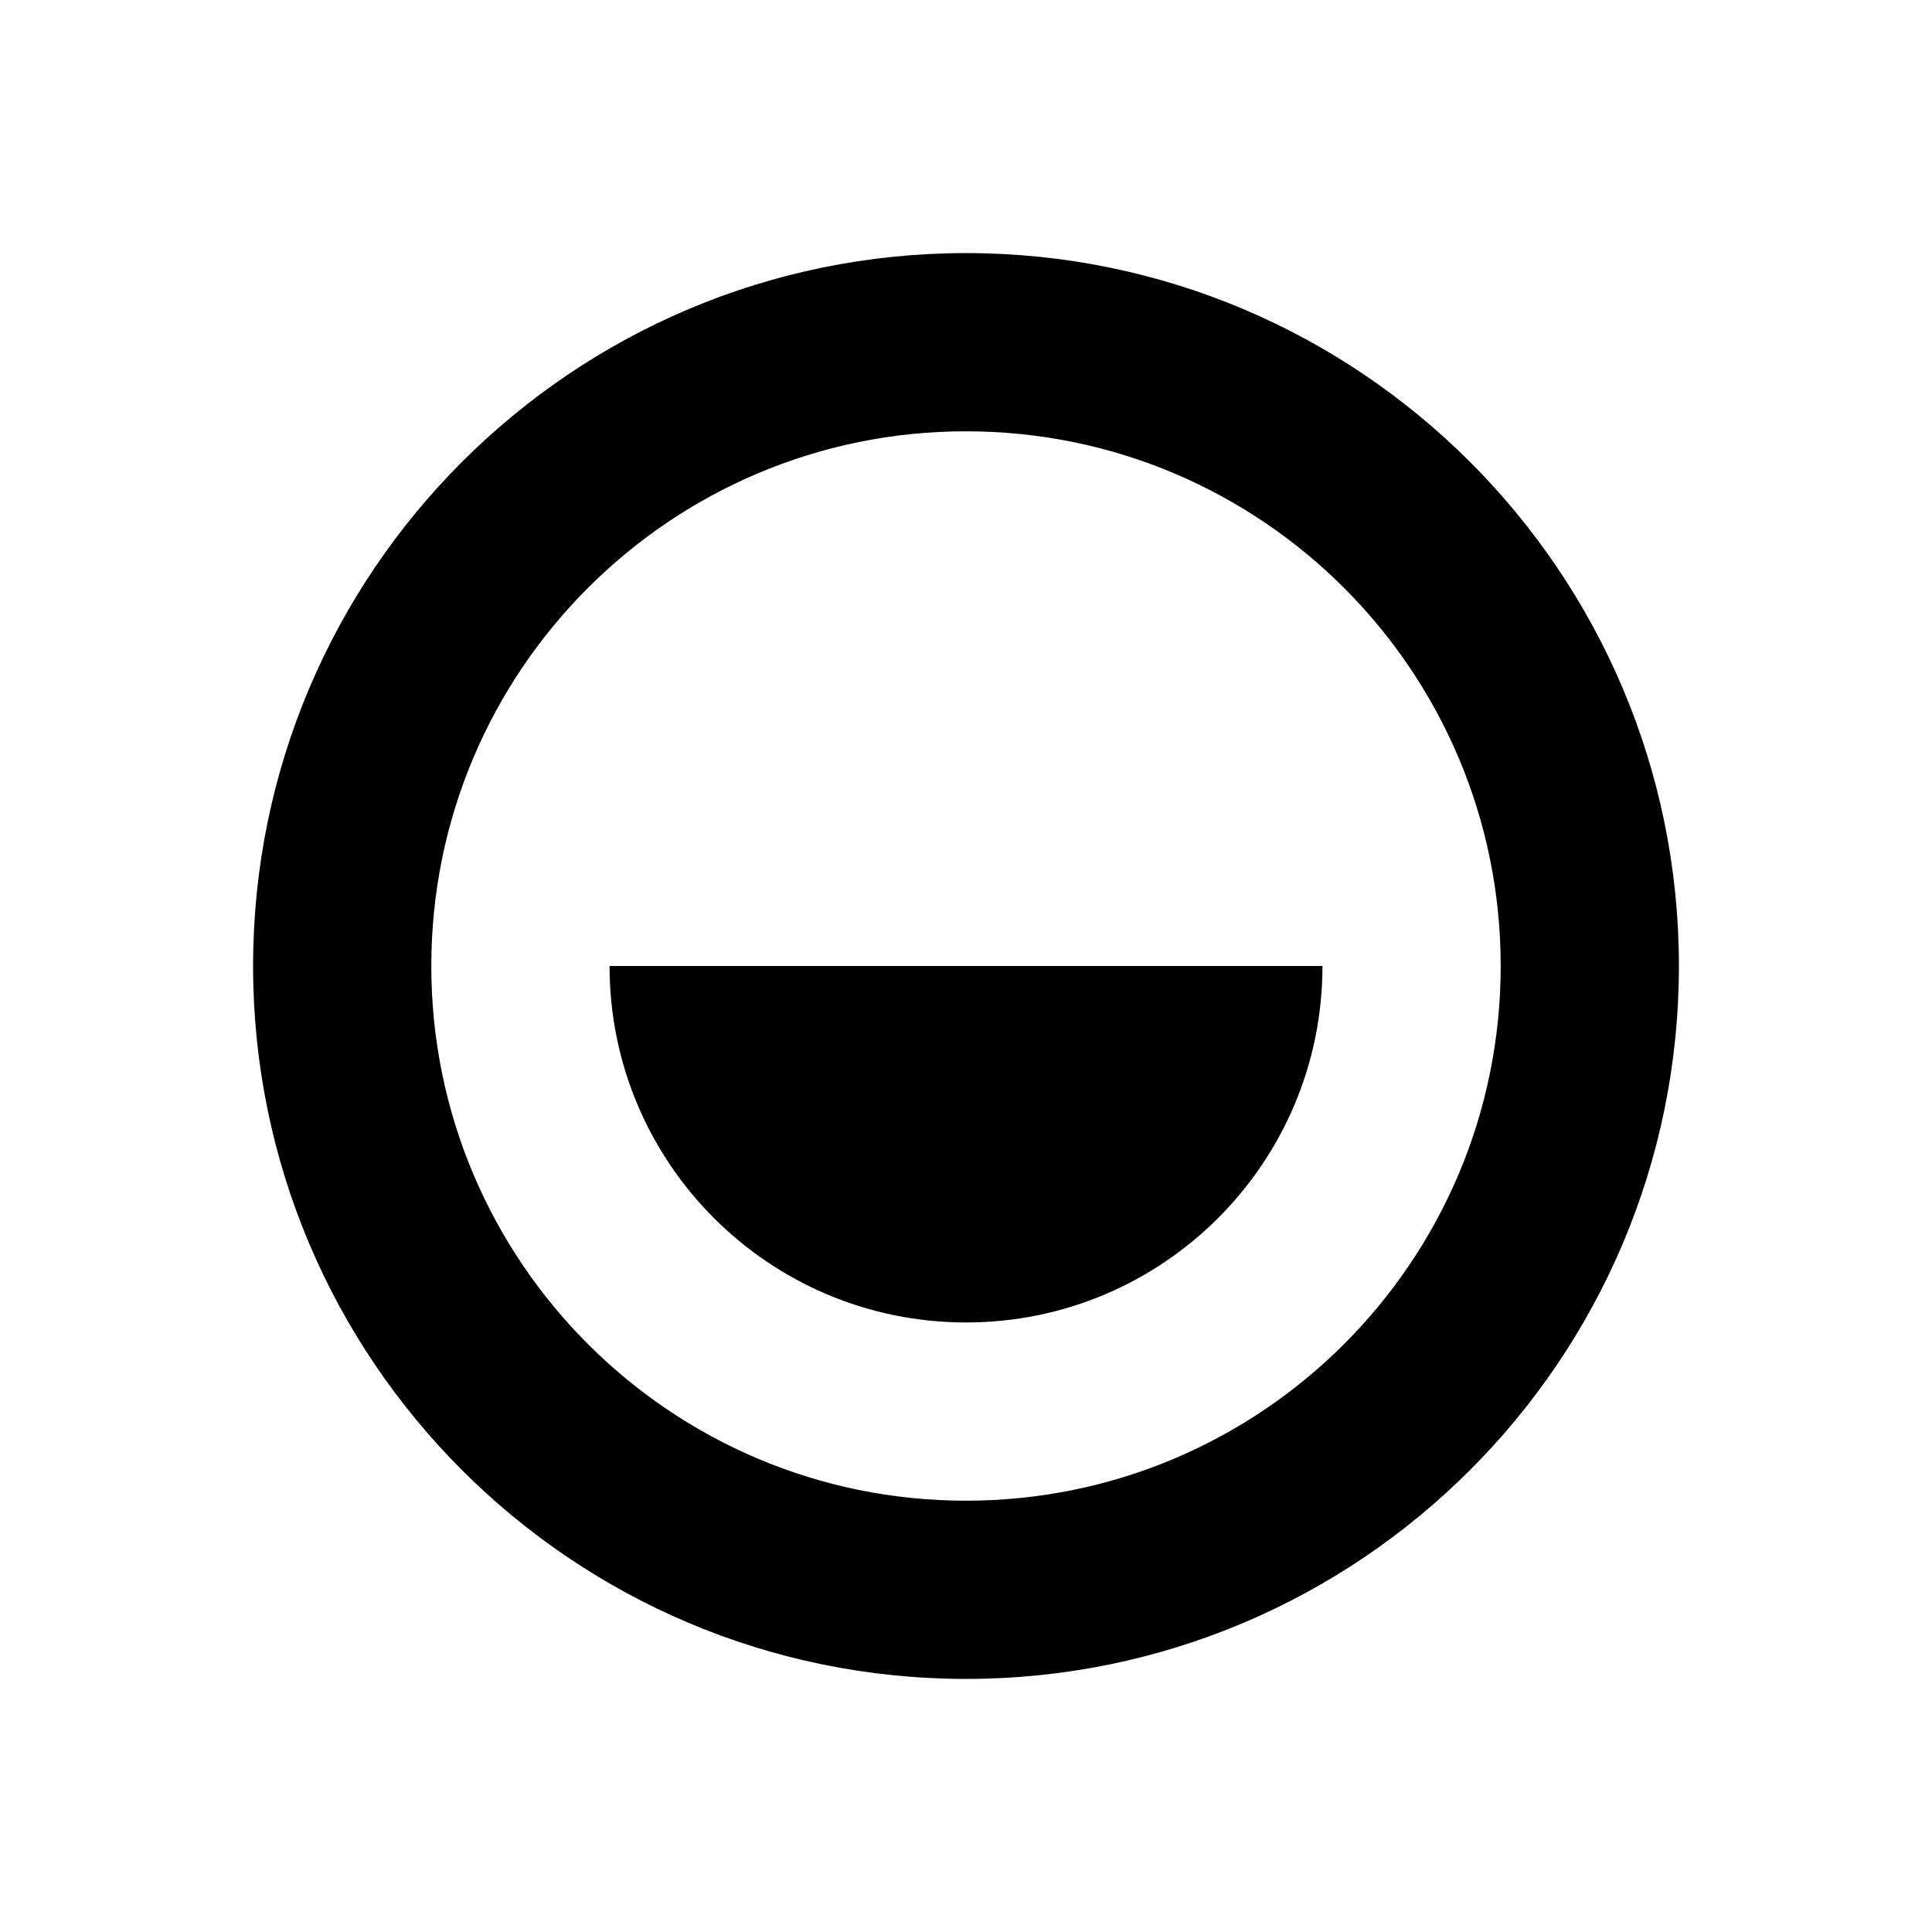
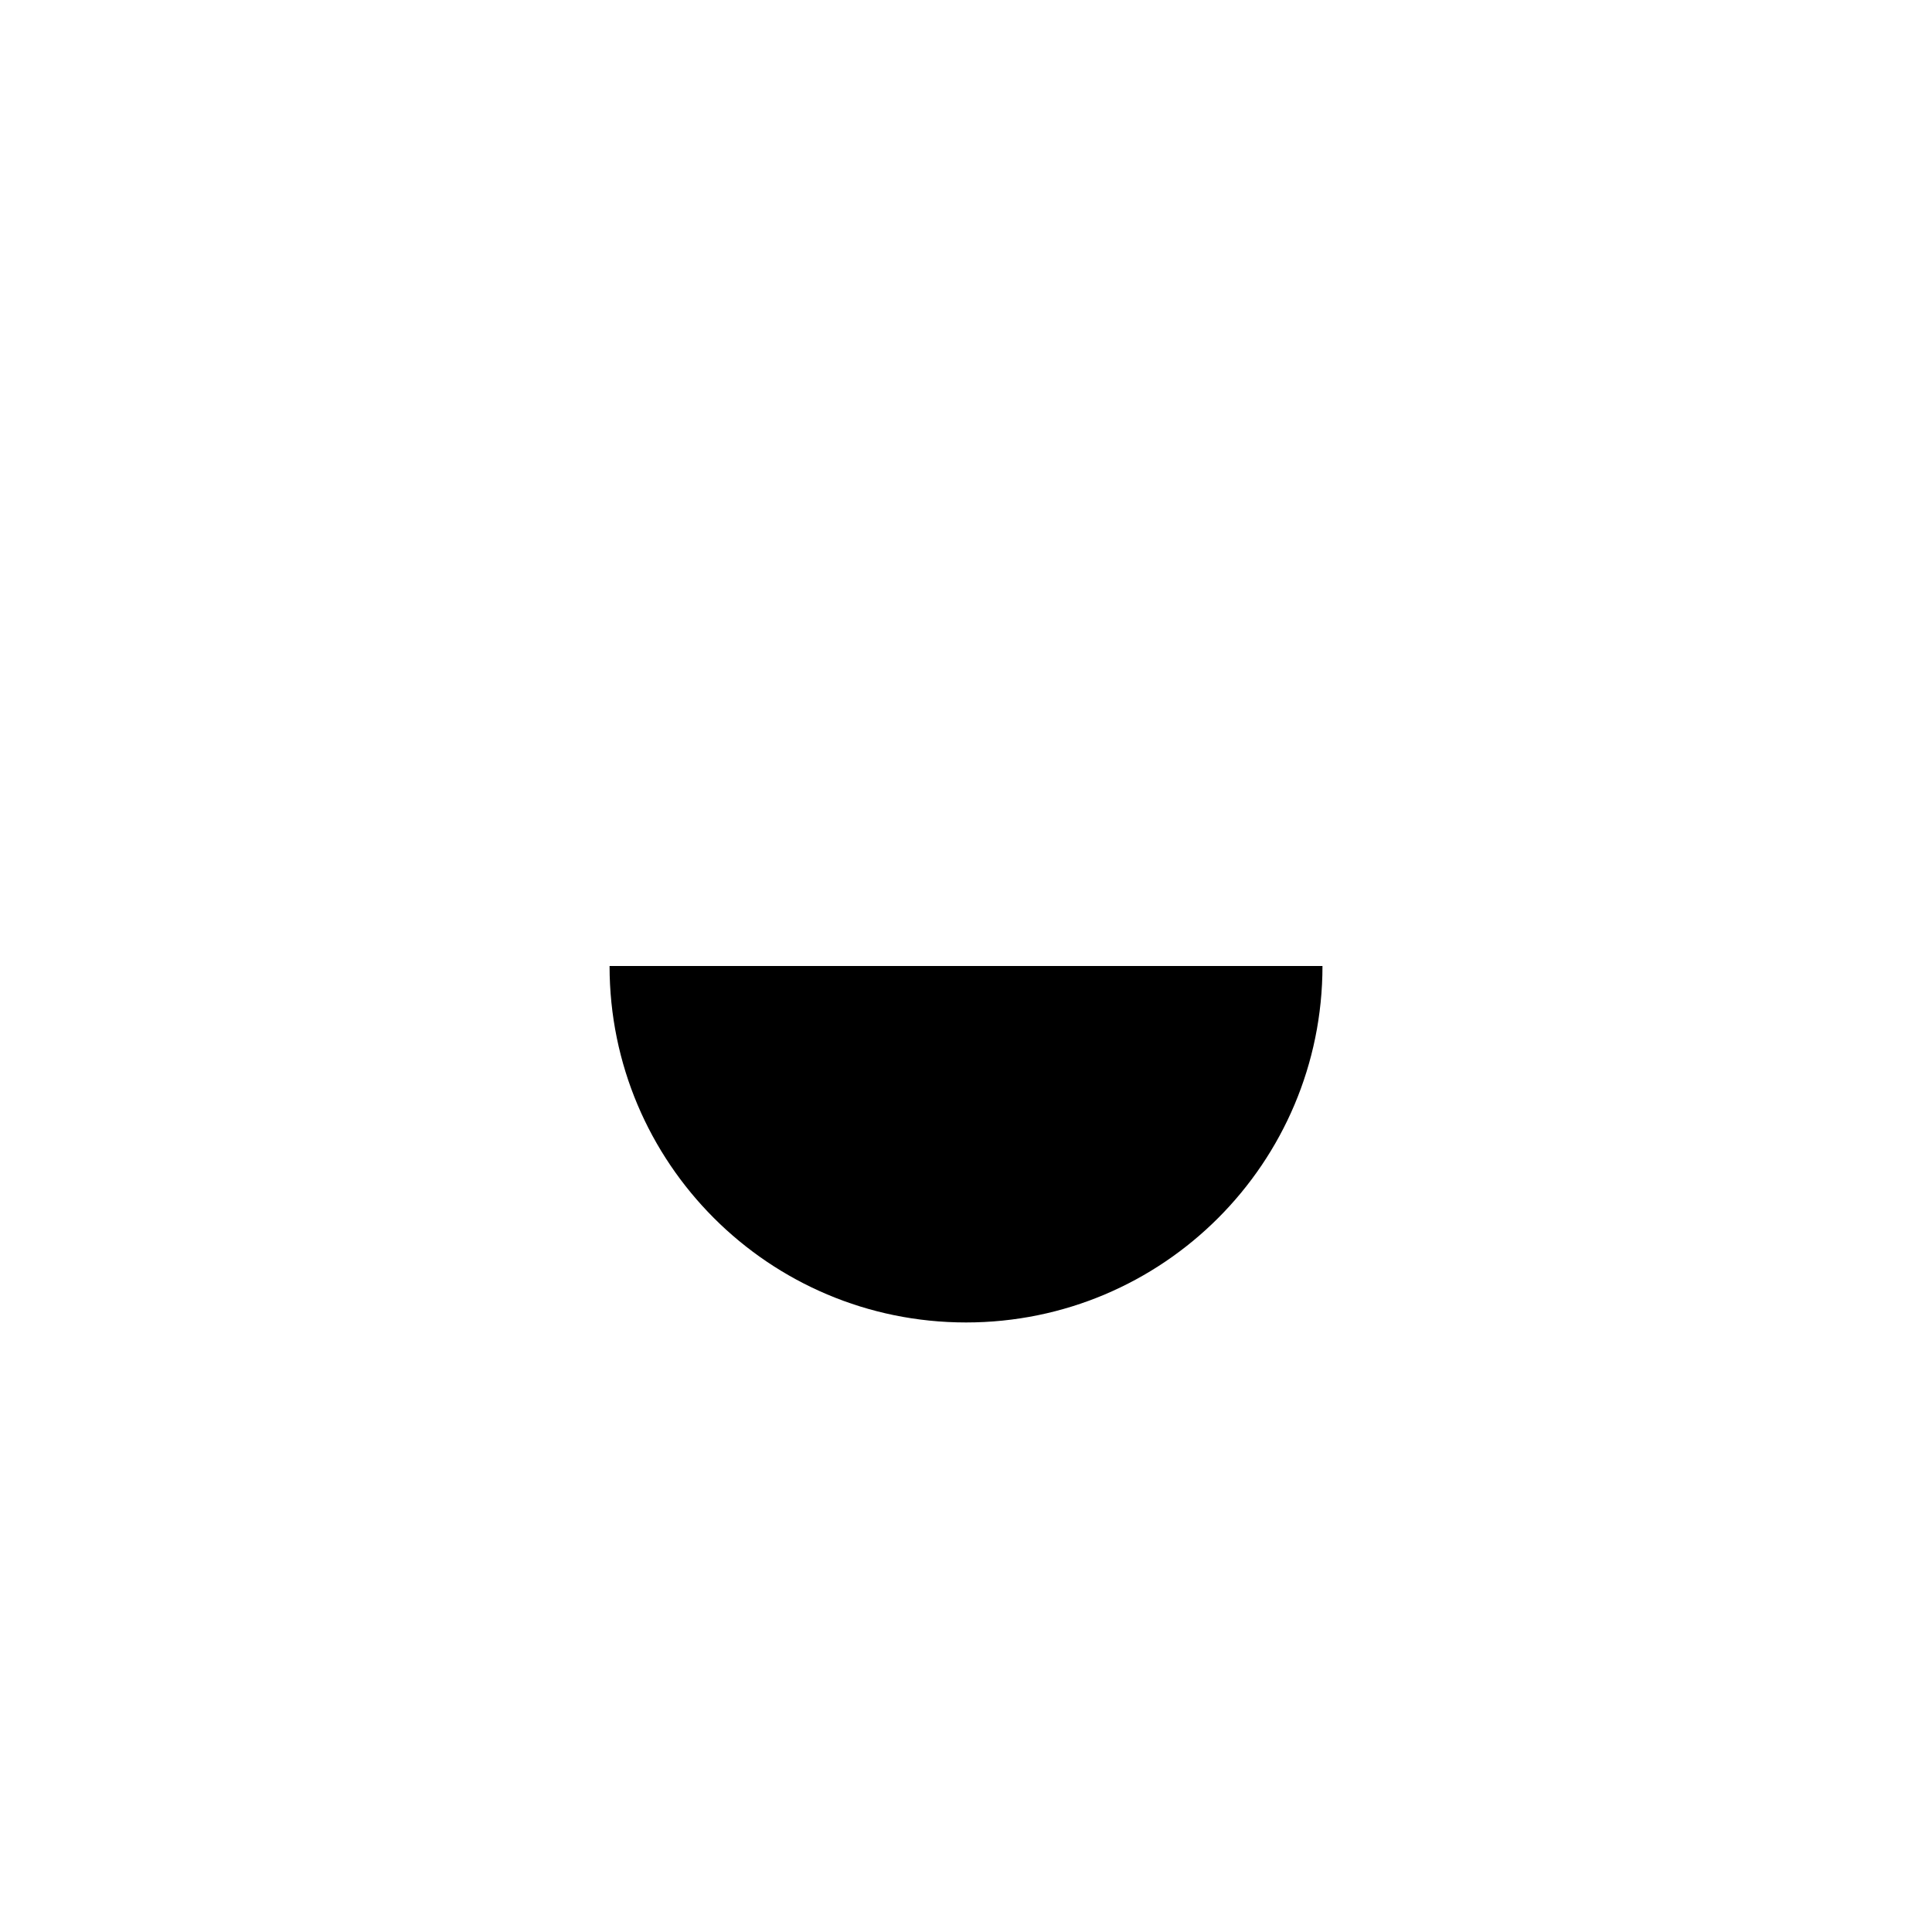
<svg xmlns="http://www.w3.org/2000/svg" fill="#000000" width="800px" height="800px" version="1.1" viewBox="144 144 512 512">
  <g>
    <path d="m305.54 400h188.93c0 52.191-42.273 94.465-94.465 94.465-52.191-0.004-94.465-42.273-94.465-94.465z" />
-     <path d="m400 211.07c104.3 0 188.93 84.625 188.93 188.93-0.004 104.3-84.625 188.93-188.93 188.93s-188.93-84.621-188.93-188.93 84.625-188.93 188.93-188.93zm141.7 188.93c0-78.246-63.449-141.7-141.7-141.7s-141.7 63.449-141.7 141.7 63.449 141.7 141.7 141.7 141.7-63.449 141.7-141.7z" />
  </g>
</svg>